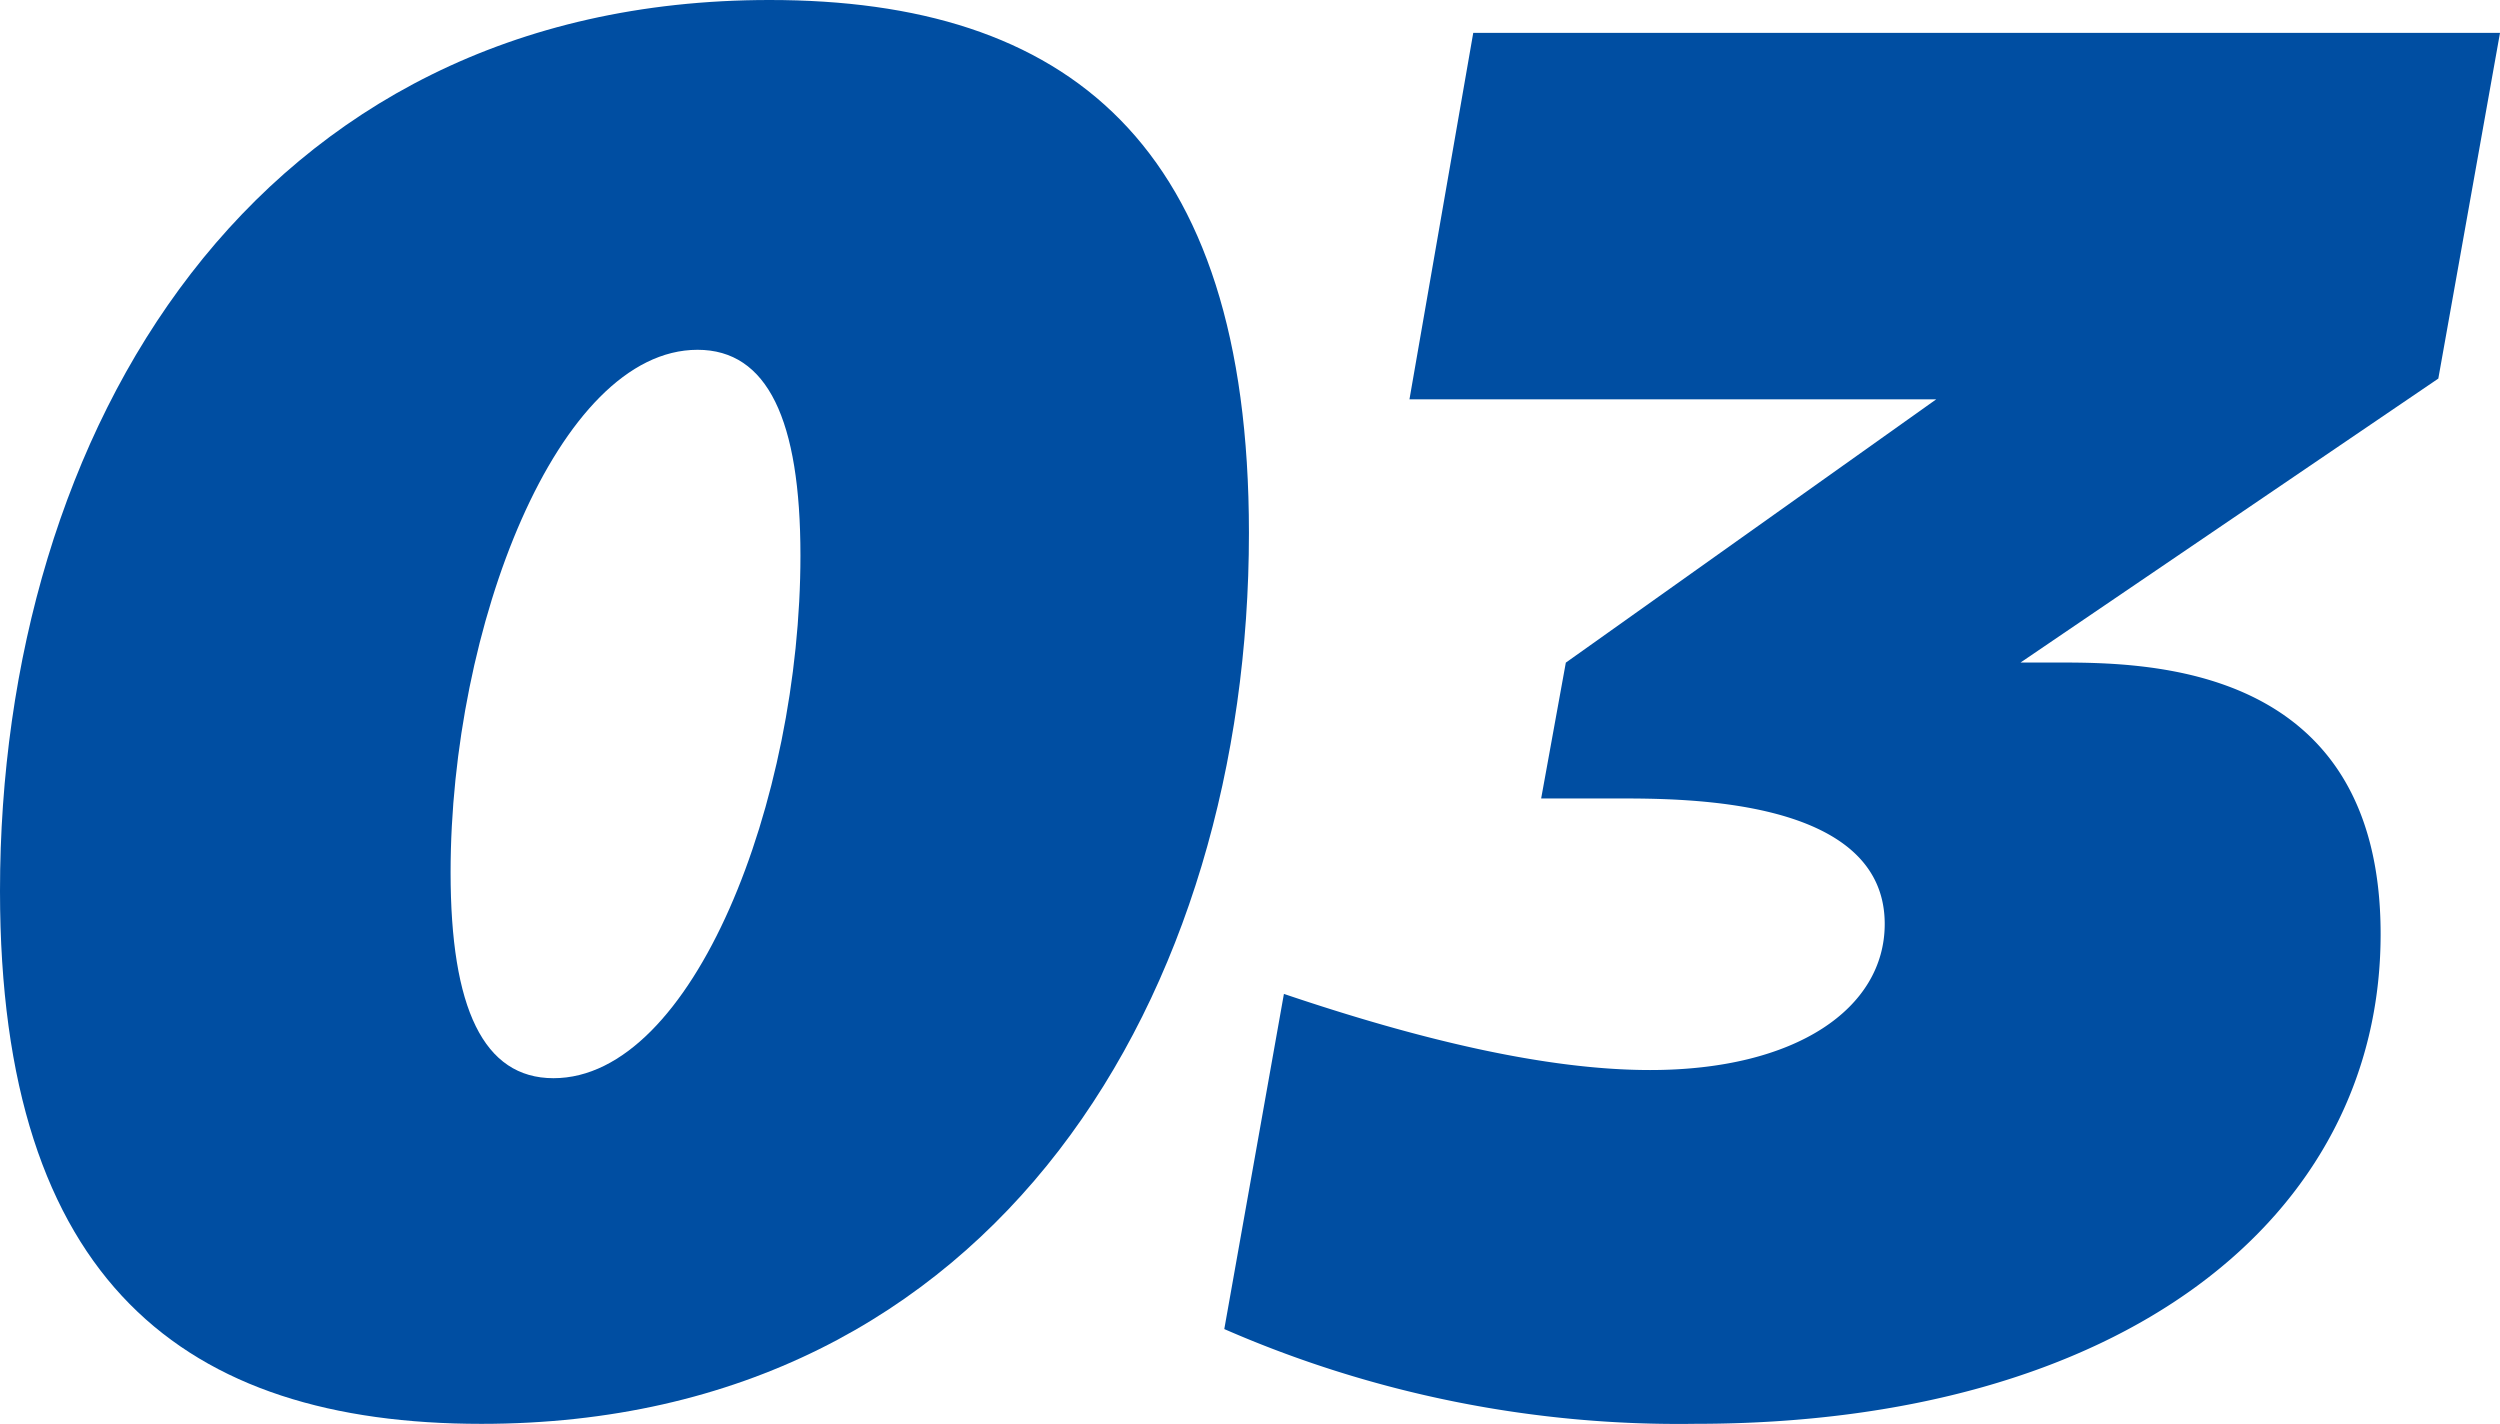
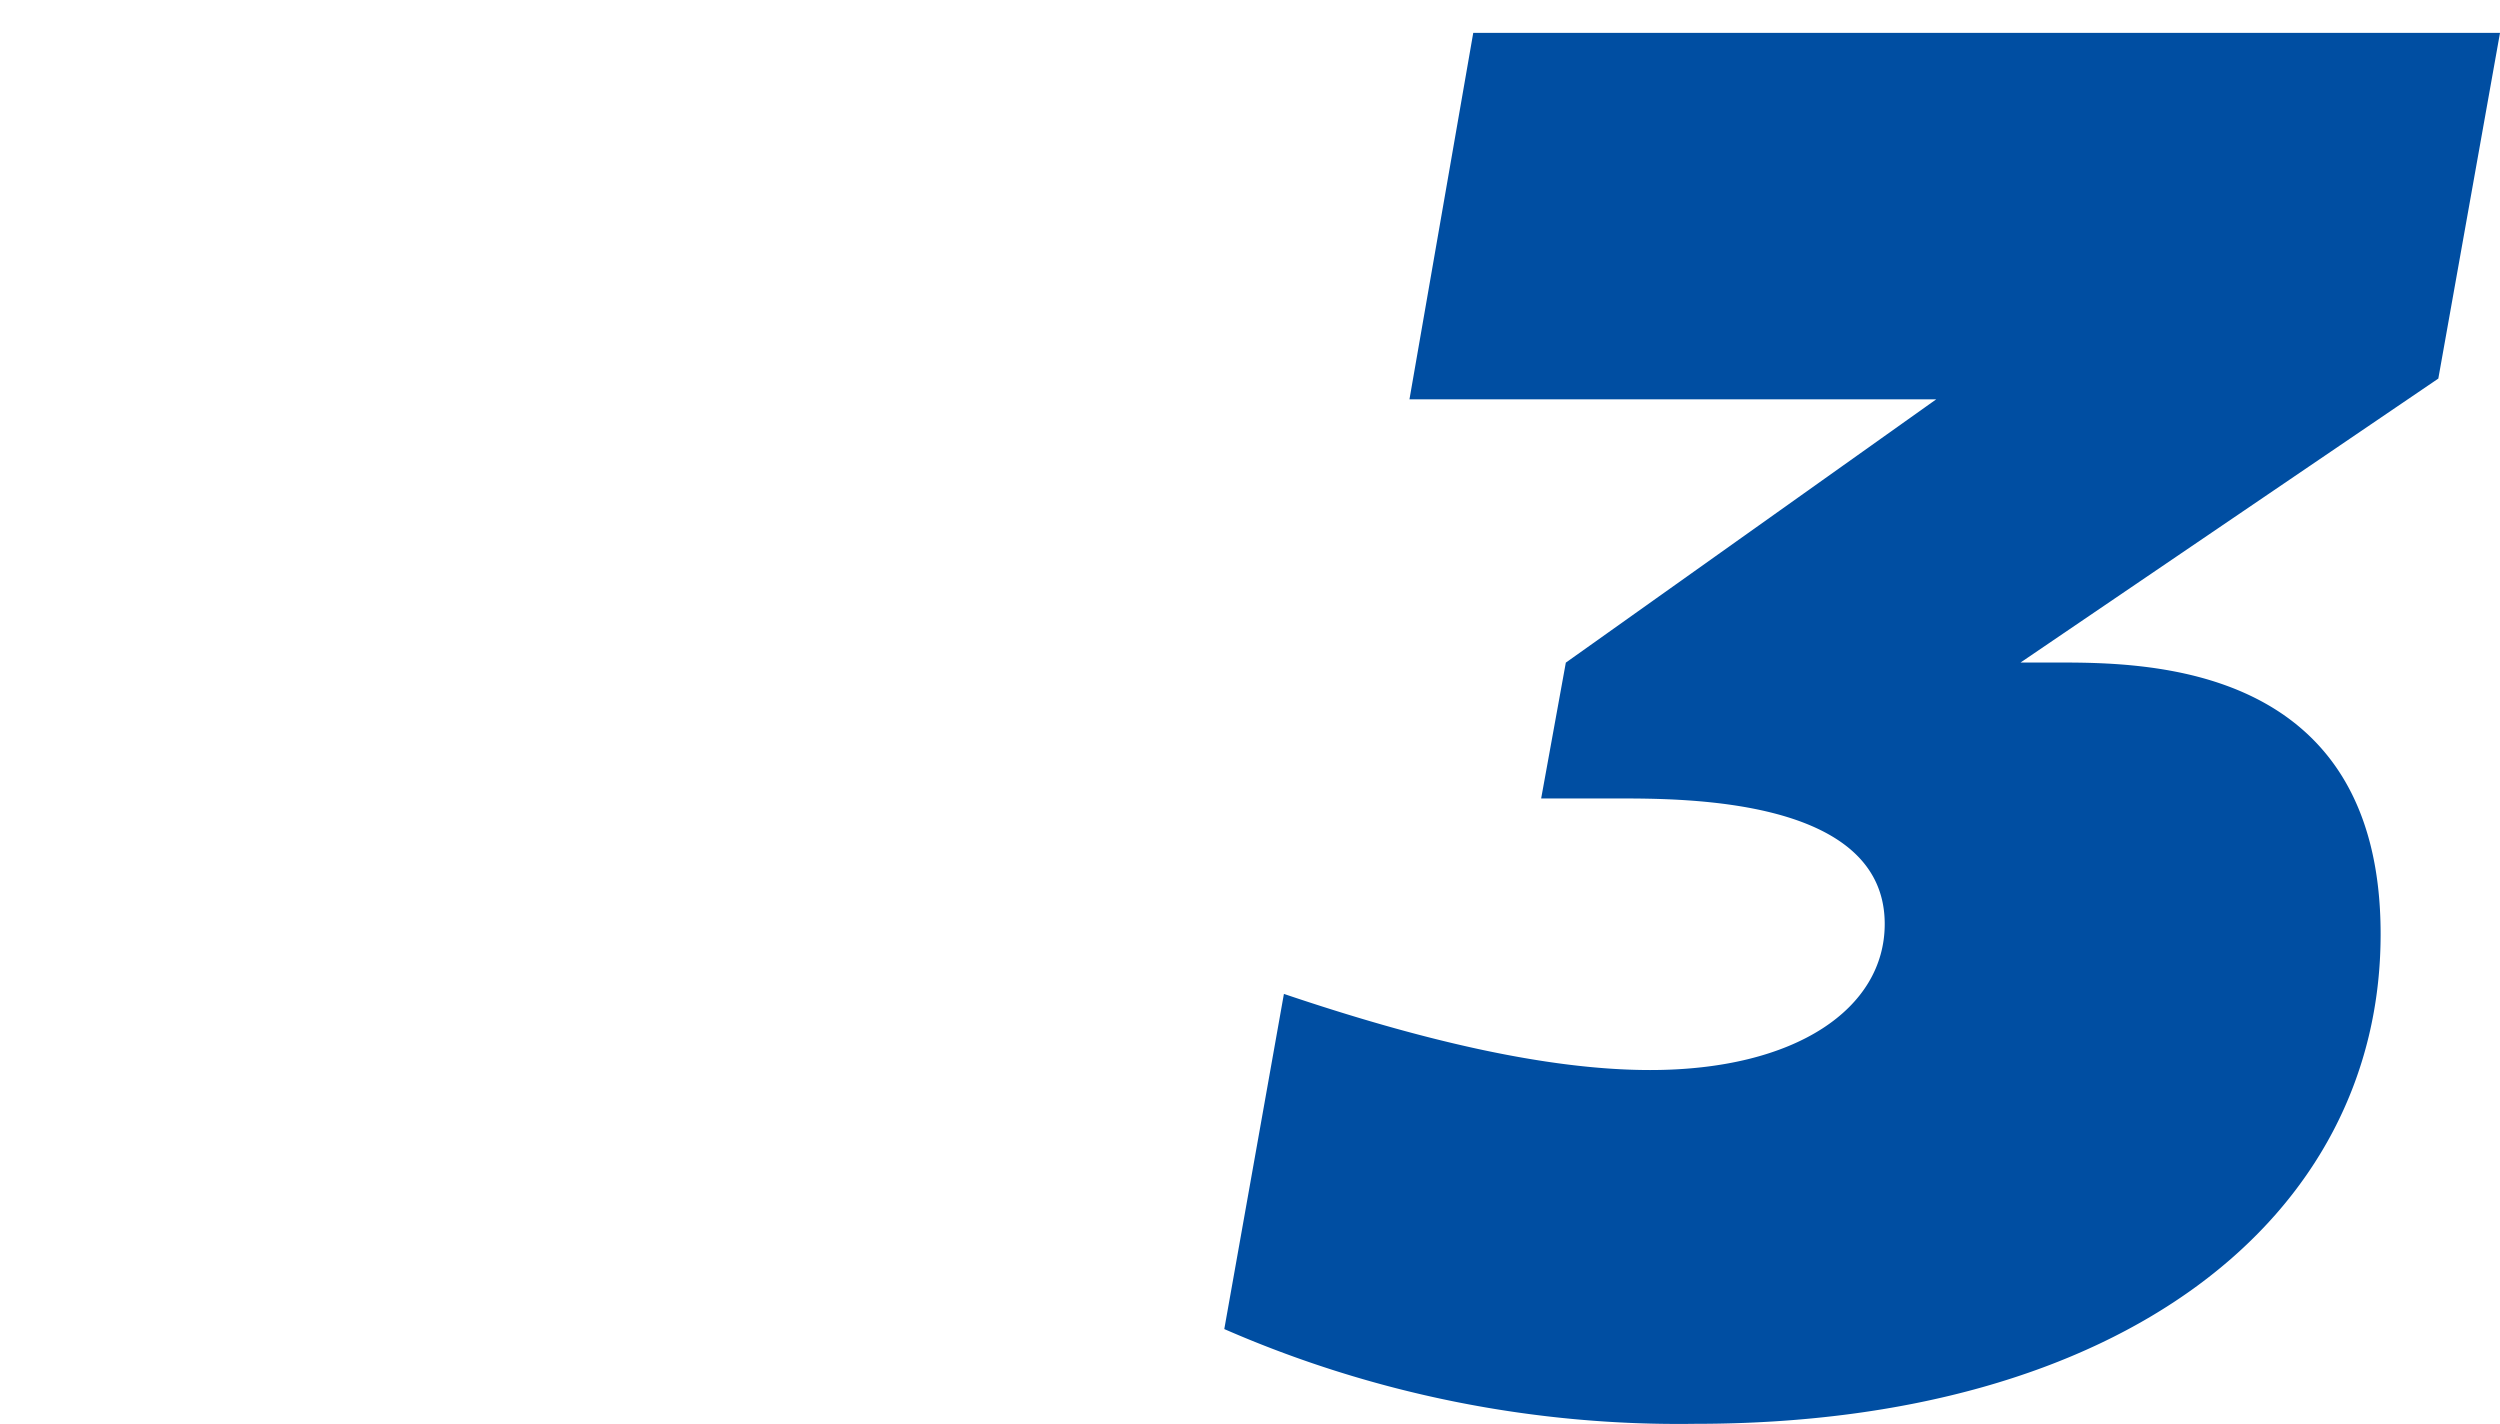
<svg xmlns="http://www.w3.org/2000/svg" width="87.058" height="49.583" viewBox="0 0 87.058 49.583">
-   <path d="M0,31.025C0,15.047,8.813,0,26.8,0,37.114,0,43.492,4.943,43.492,18.558c0,15.978-8.742,31.025-26.726,31.025C6.448,49.583,0,44.638,0,31.025m19.274,6.521c4.872,0,8.6-9.673,8.6-18.2,0-4.729-1.147-7.165-3.583-7.165-4.873,0-8.6,9.673-8.6,18.2,0,4.729,1.146,7.165,3.583,7.165" fill="#004ea2" />
  <path d="M31.023,45.975,33.1,34.3c4.657,1.575,9.1,2.651,12.754,2.651,5.087,0,8.168-2.151,8.168-5.087,0-4.37-6.879-4.37-9.315-4.37H42.058l.859-4.73,12.9-9.17H37.472L39.693.834H75.448L73.3,12.872,58.752,22.76H59.97c3.153,0,11.321,0,11.321,9.458,0,9.889-9.027,17.053-23.86,17.053a39.526,39.526,0,0,1-16.408-3.3" transform="translate(11.61 0.311)" fill="#004ea2" />
</svg>